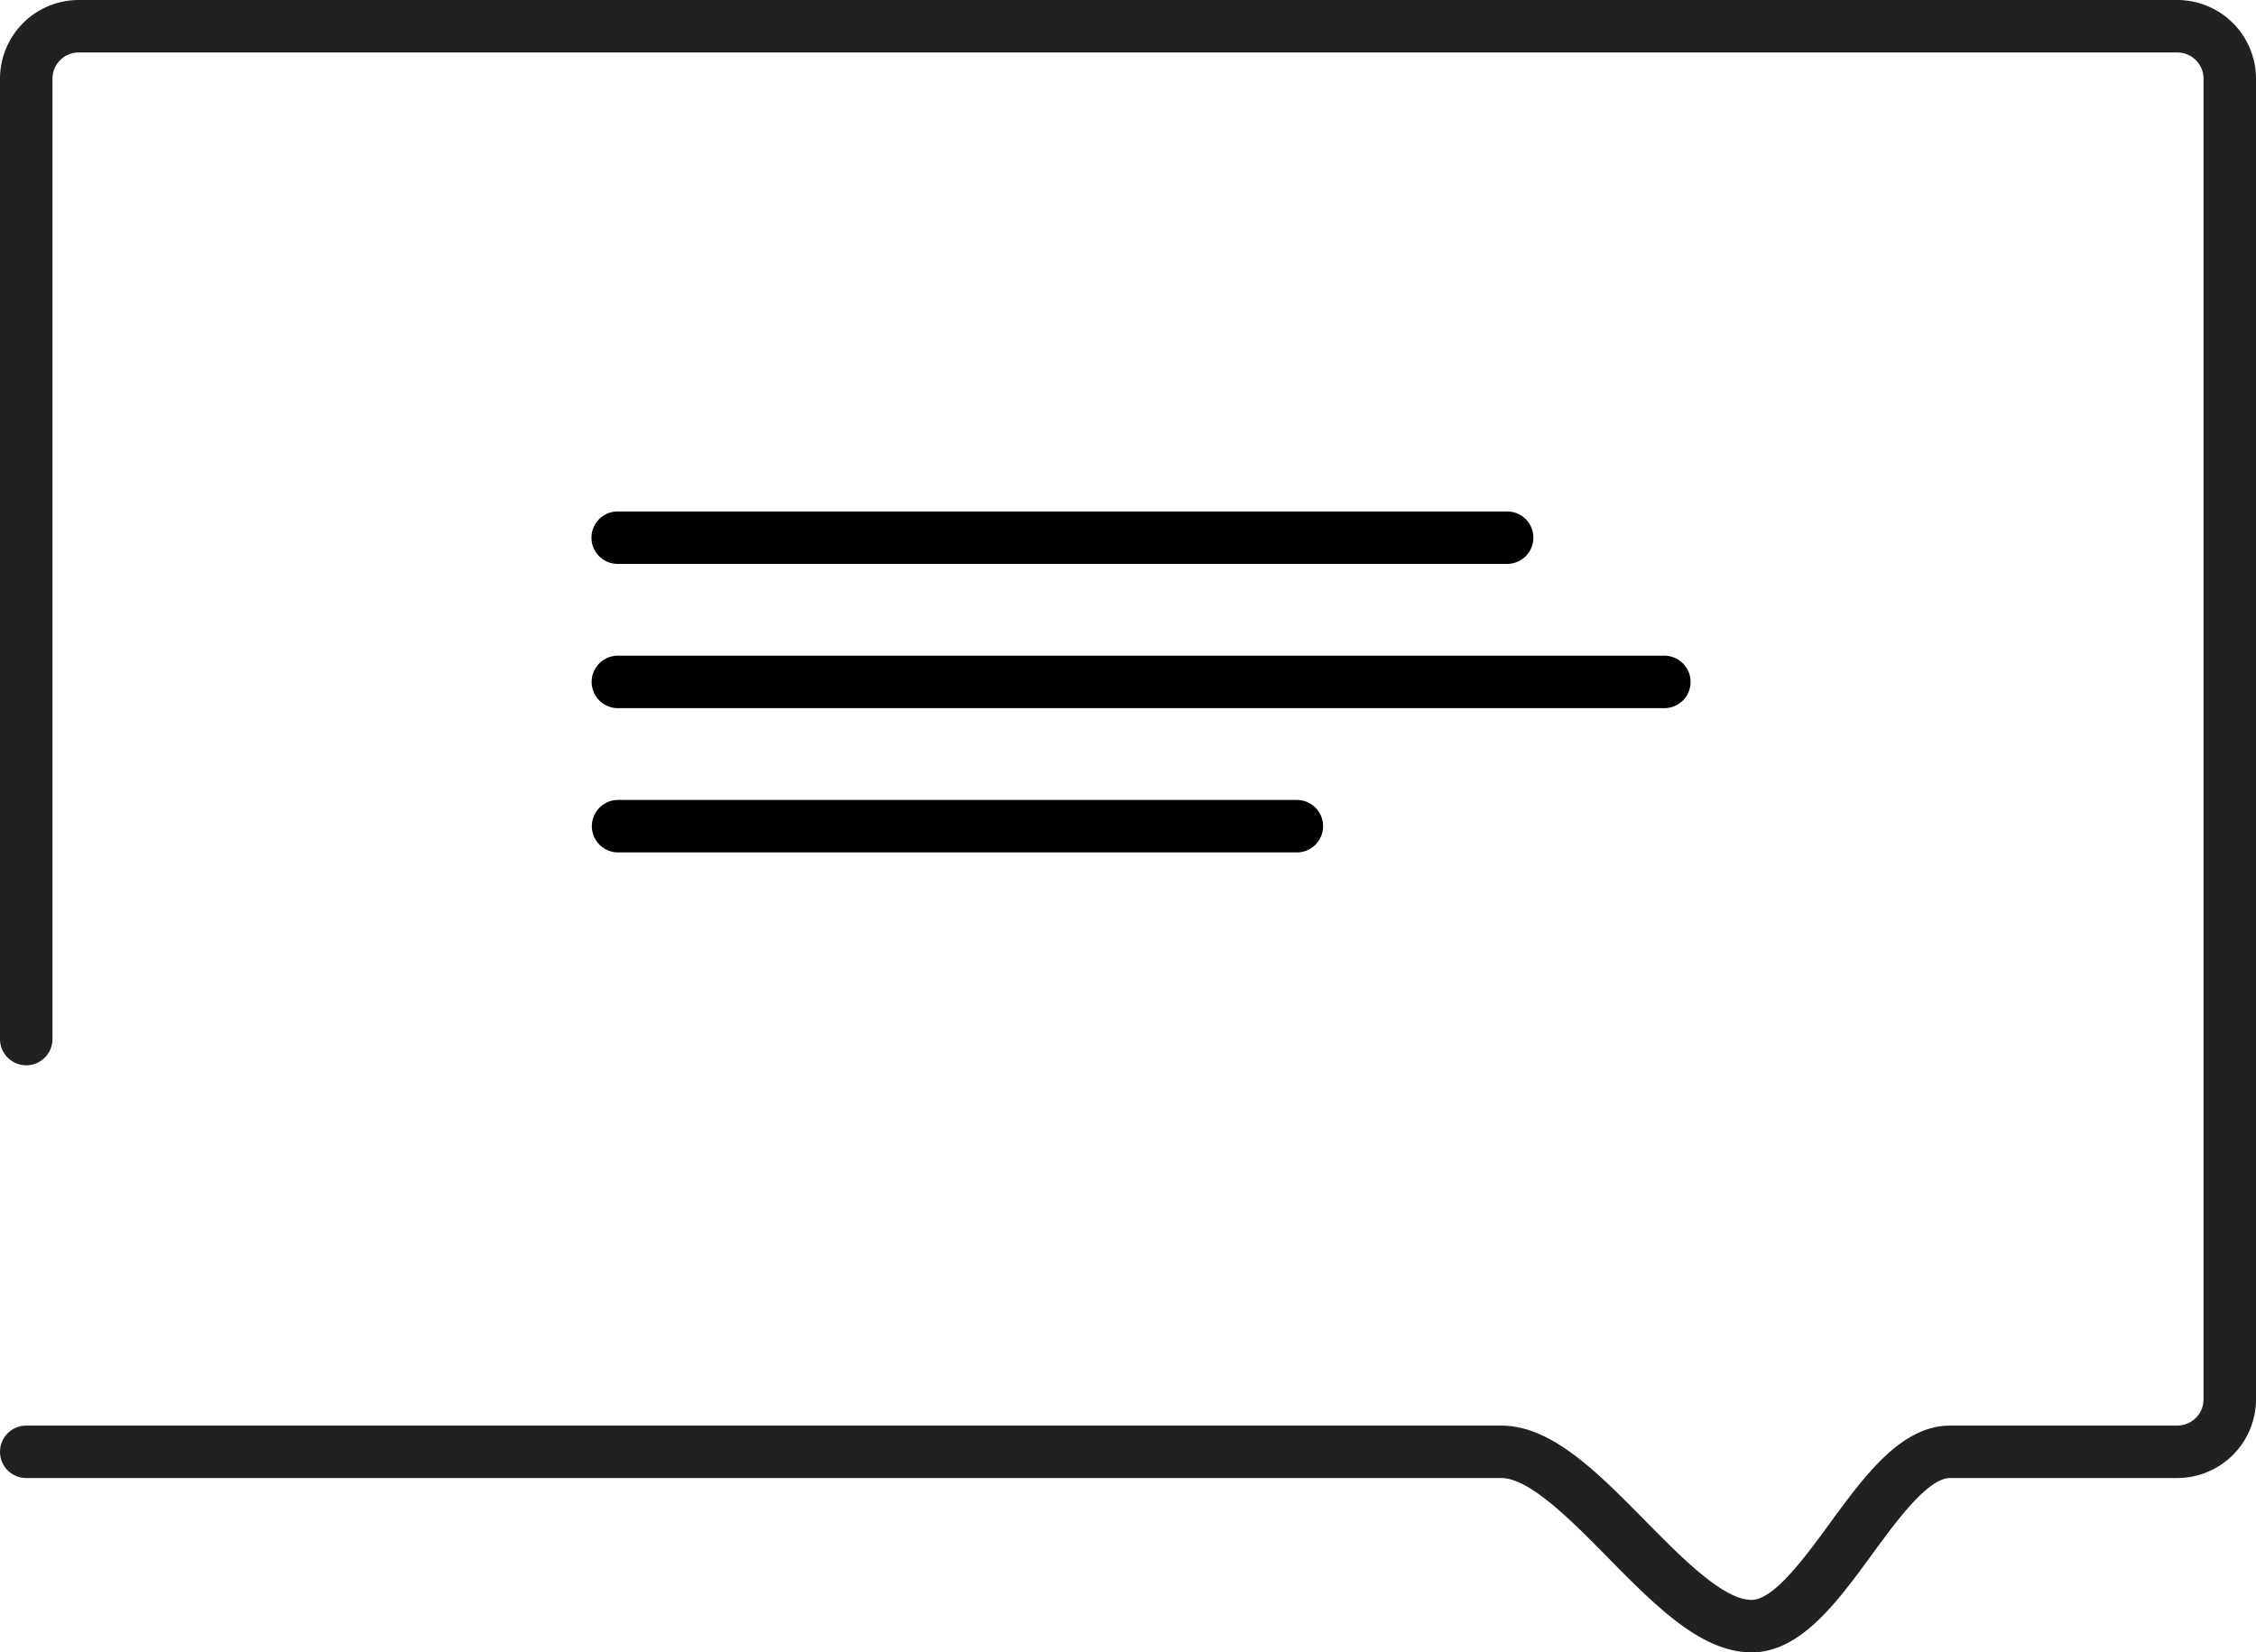
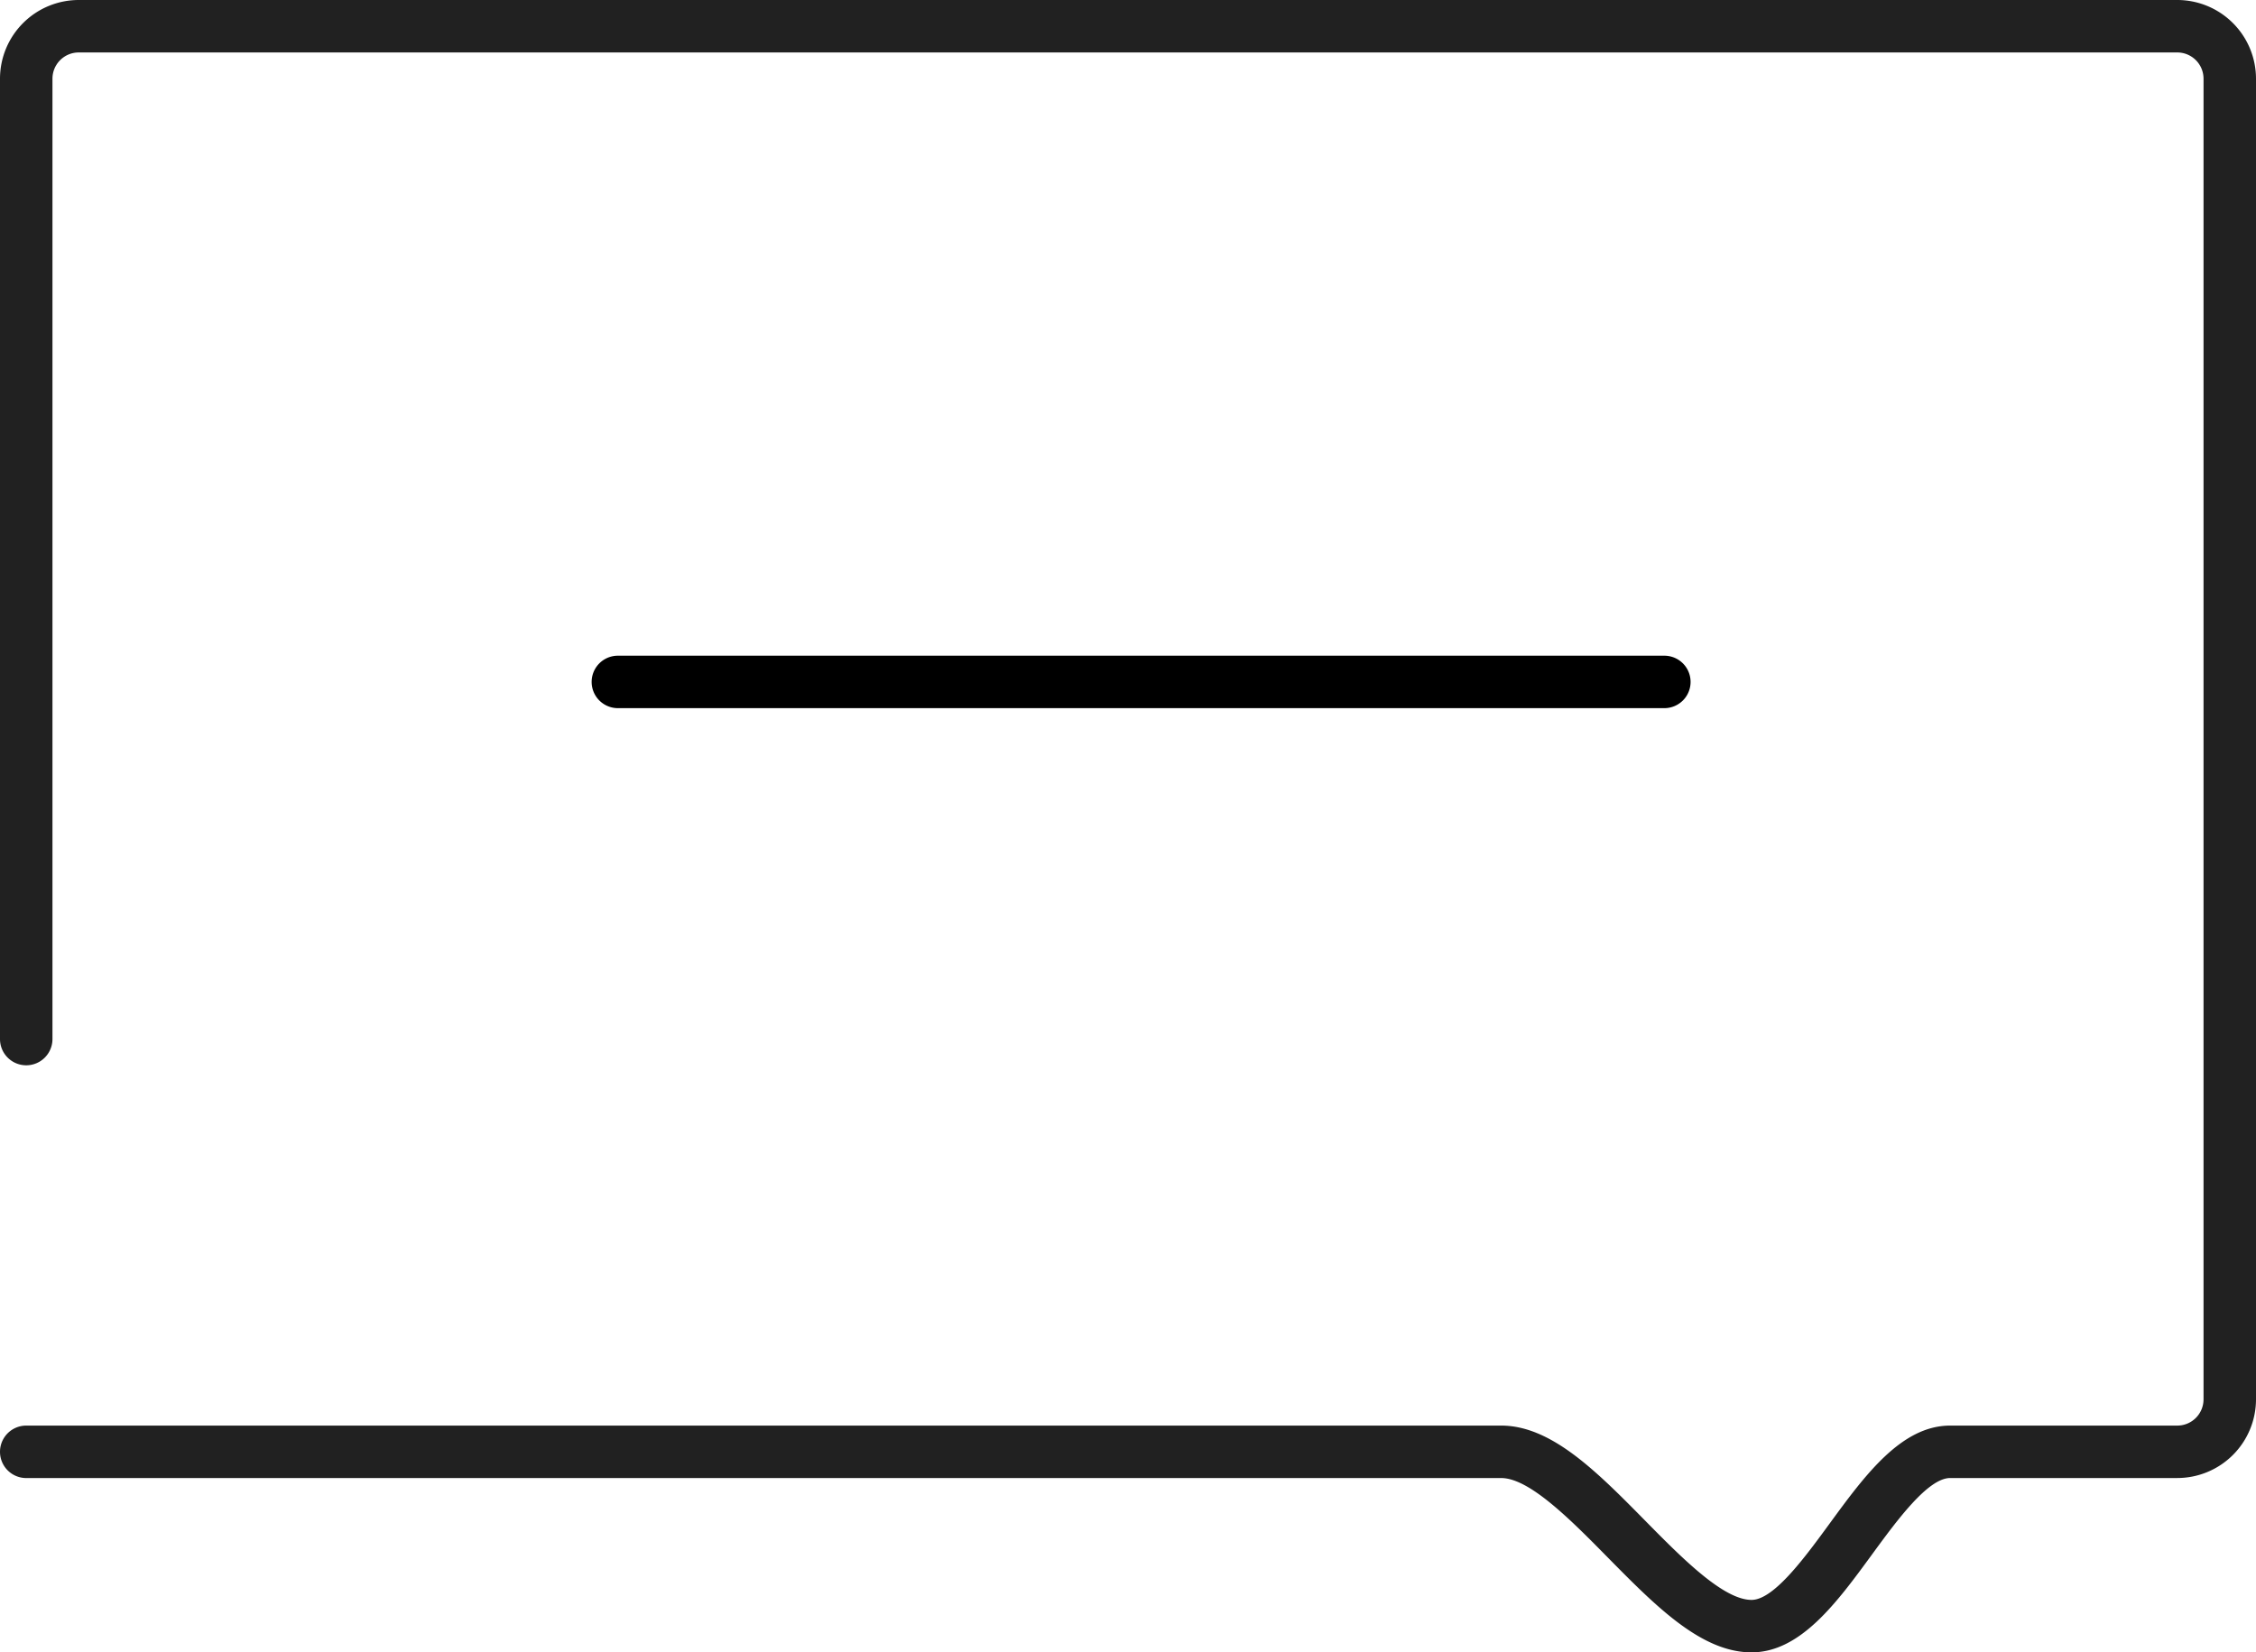
<svg xmlns="http://www.w3.org/2000/svg" id="a0f794a5-6e18-4647-8f9f-ed14e7234939" data-name="Layer 1" width="86" height="63" viewBox="0 0 86 63">
  <g id="e2606355-8065-41c3-aa04-c70d71d7e632" data-name="Rectangle">
    <path d="M66.77,63c-1.915,0-3.648-1.759-5.484-3.621-1.397-1.418-2.981-3.025-4.059-3.025H1a1,1,0,0,1,0-2H57.227c1.915,0,3.648,1.759,5.484,3.621C64.108,59.393,65.692,61,66.77,61c.849,0,2.029-1.615,2.978-2.913,1.342-1.835,2.73-3.733,4.594-3.733H83a1.001,1.001,0,0,0,1-1V3a1.001,1.001,0,0,0-1-1H3A1.001,1.001,0,0,0,2,3V39.617a1,1,0,0,1-2,0V3A3.003,3.003,0,0,1,3,0H83a3.003,3.003,0,0,1,3,3V53.353a3.003,3.003,0,0,1-3,3H74.343c-.849,0-2.03,1.615-2.98,2.914C70.022,61.102,68.634,63,66.77,63Z" style="fill:#212121" />
  </g>
-   <path d="M23.547,21.5H57.453a1,1,0,1,0,0-2H23.547a1,1,0,0,0,0,2Z" />
  <path d="M63.446,25H23.554a1,1,0,0,0,0,2H63.446a1,1,0,1,0,0-2Z" />
-   <path d="M49.438,30.5H23.562a1,1,0,0,0,0,2h25.875a1,1,0,0,0,0-2Z" />
</svg>